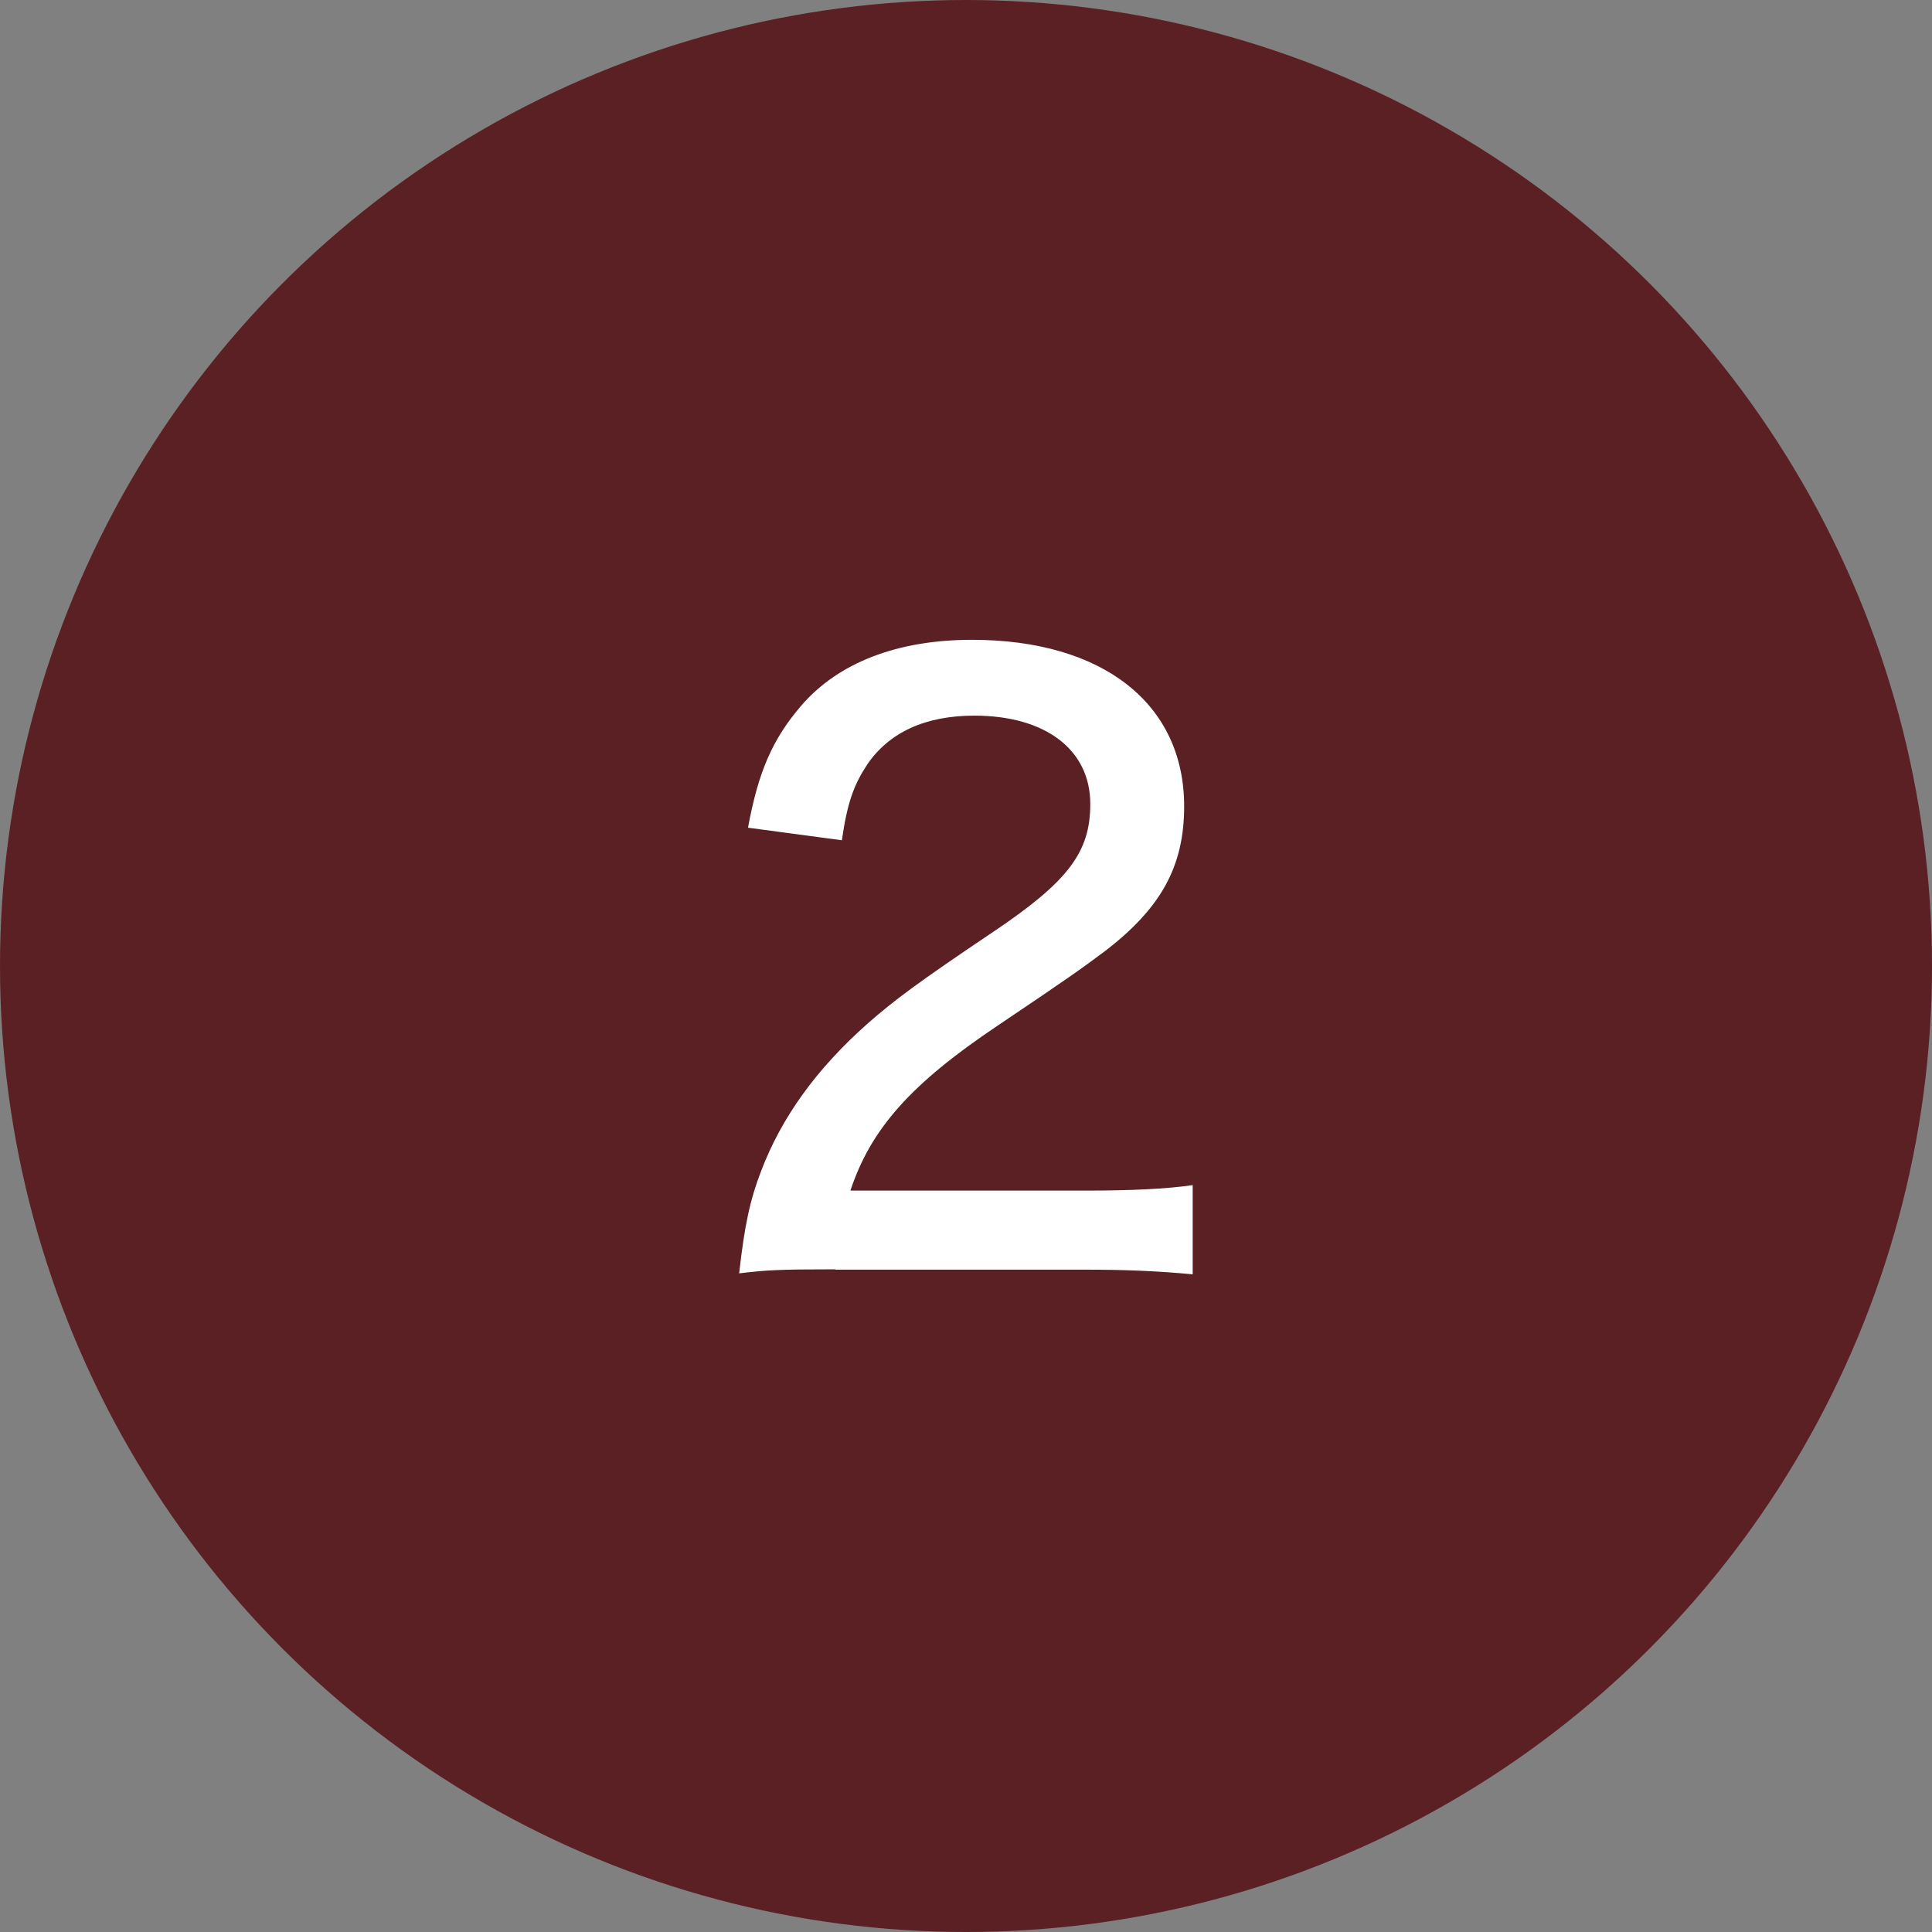
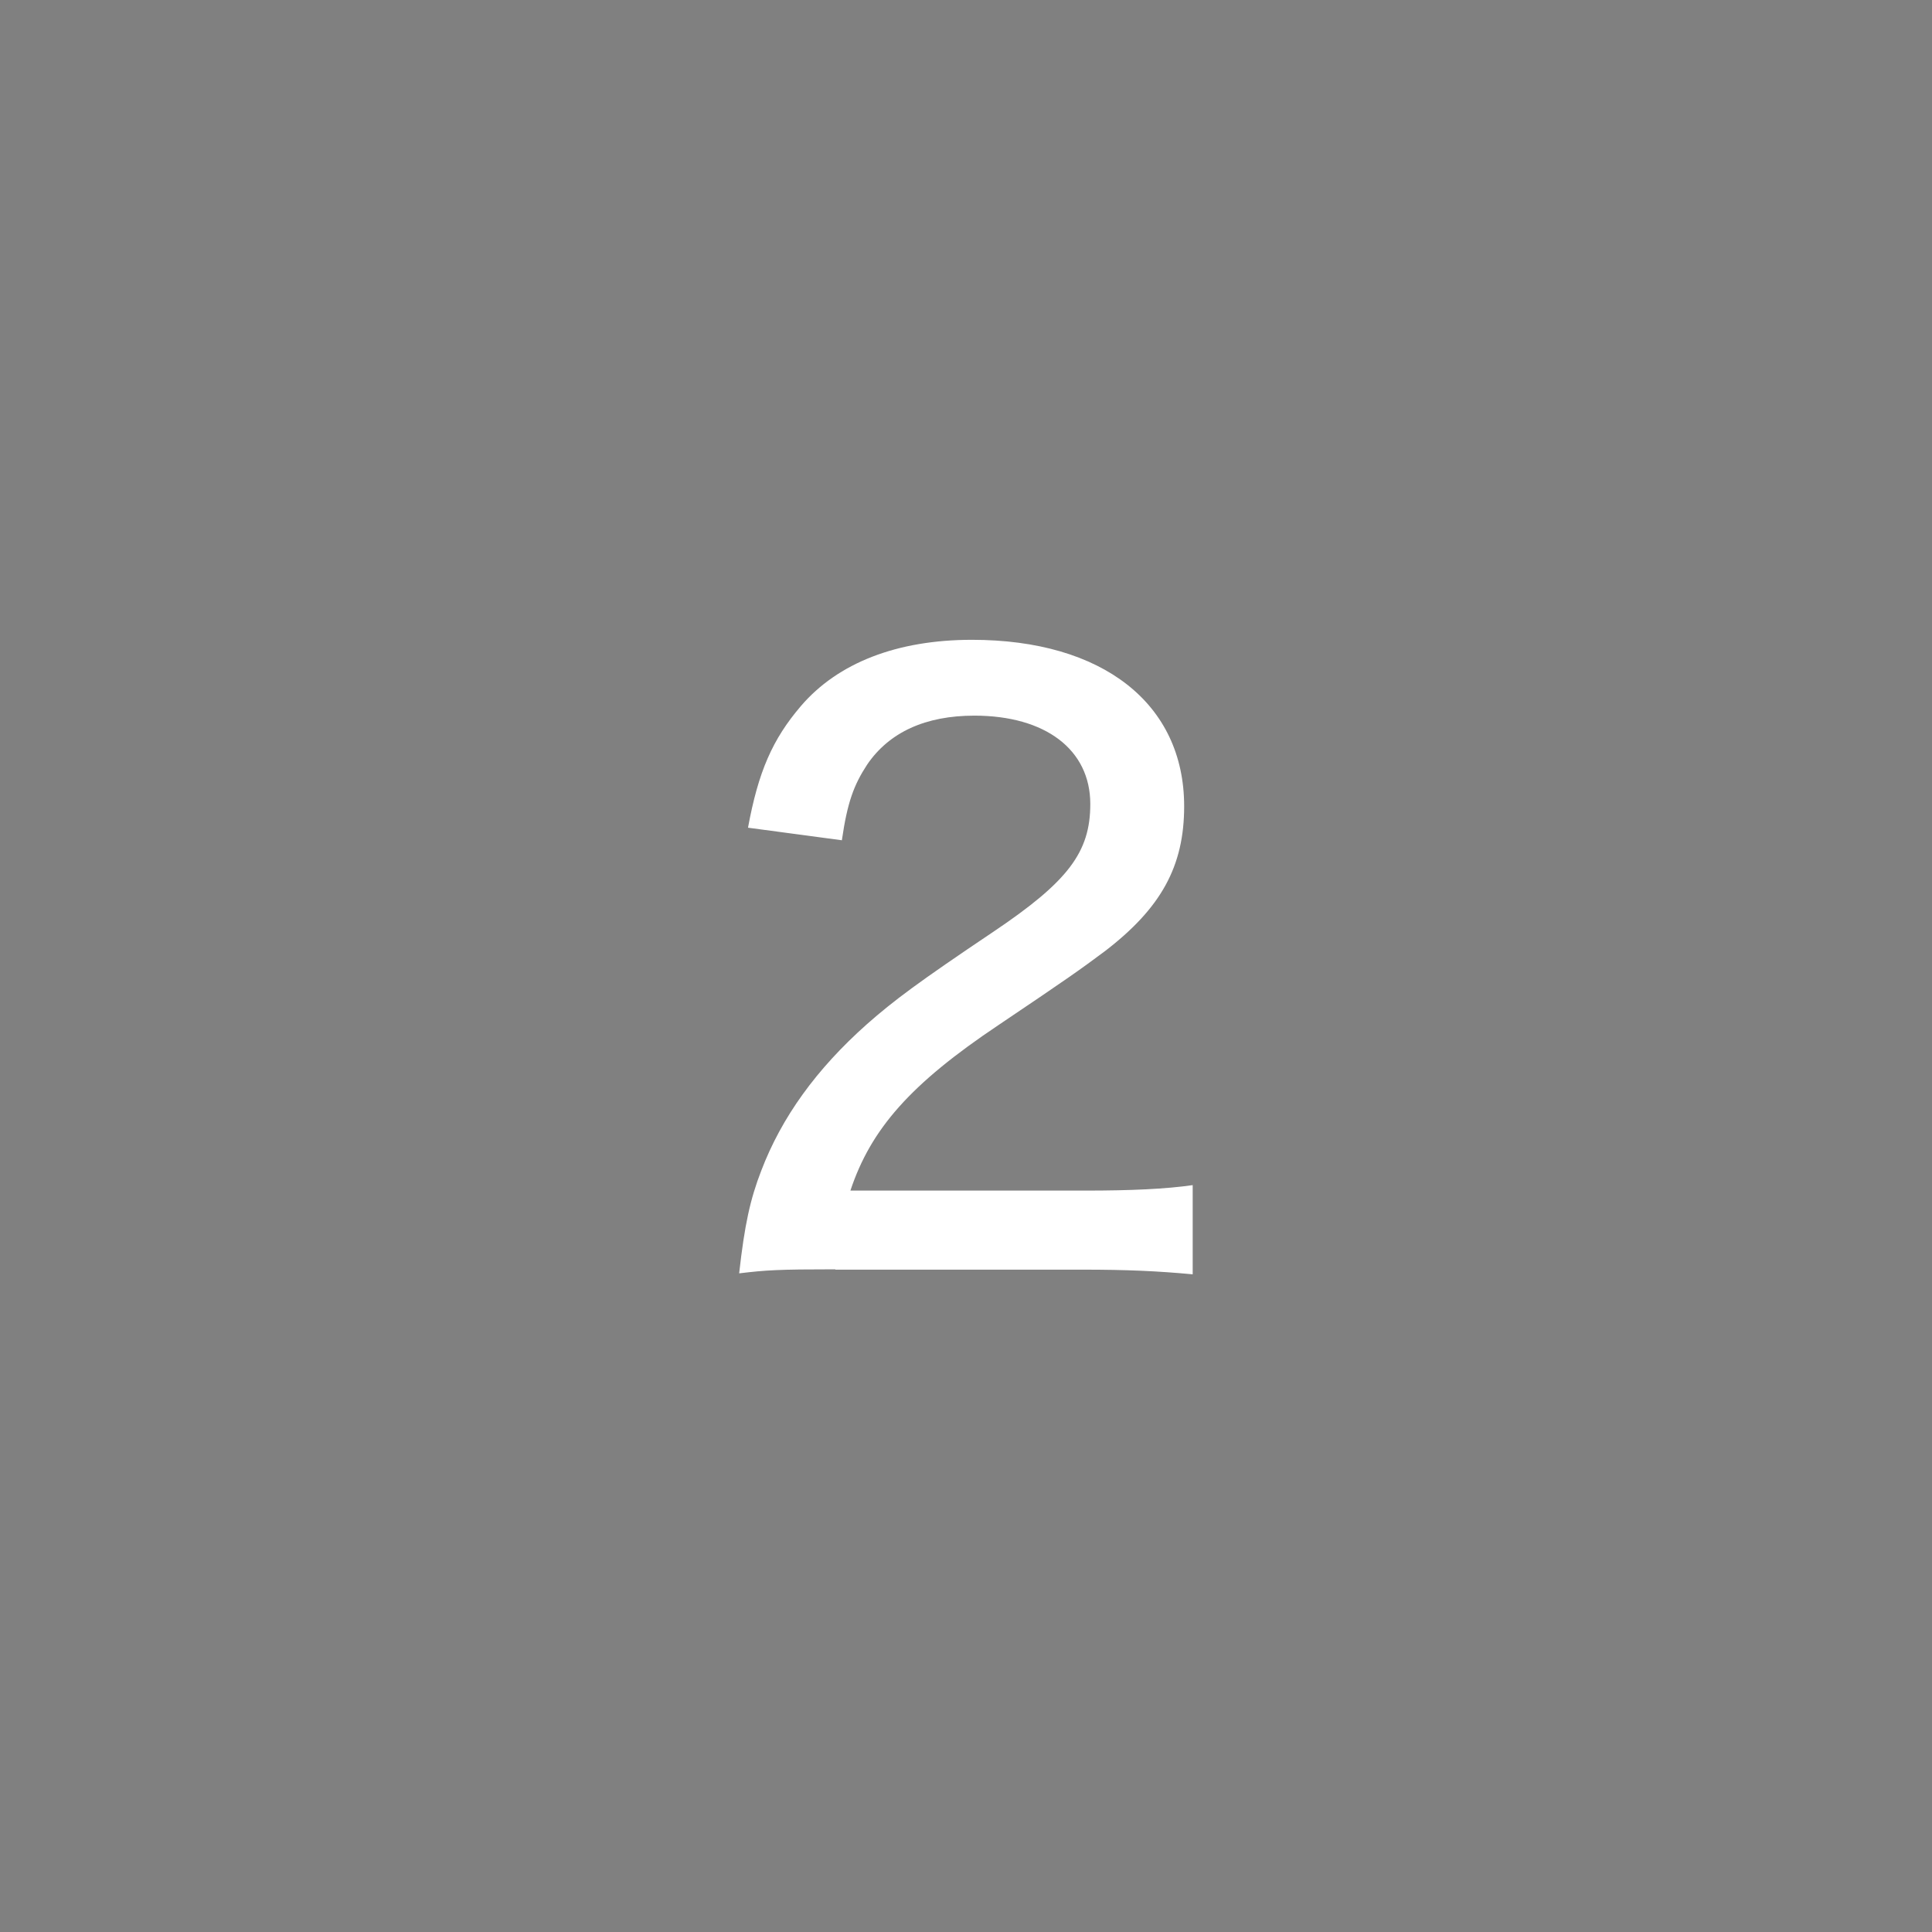
<svg xmlns="http://www.w3.org/2000/svg" id="_レイヤー_2" viewBox="0 0 120 120">
  <rect x="0" y="0" width="120" height="120" fill="#808080" stroke="none" />
  <defs>
    <style>.cls-1{fill:#fff;}.cls-2{fill:#5b2024;}</style>
  </defs>
  <g id="_レイヤー1">
-     <circle class="cls-2" cx="60" cy="60" r="60" />
    <path class="cls-1" d="M51.89,78.84c-3.58,0-4.31.05-5.98.25.34-3.04.69-4.61,1.37-6.37,1.27-3.33,3.43-6.32,6.57-9.11,1.67-1.47,3.18-2.6,7.84-5.73s6.03-4.95,6.03-7.94c0-3.38-2.79-5.49-7.2-5.49-3.04,0-5.29,1.03-6.66,3.04-.83,1.27-1.23,2.35-1.57,4.7l-5.83-.78c.64-3.48,1.52-5.49,3.28-7.55,2.3-2.69,5.98-4.12,10.63-4.12,8.13,0,13.18,3.97,13.18,10.34,0,3.72-1.42,6.32-4.95,9.02-1.52,1.13-2.2,1.62-6.57,4.56-5.49,3.67-7.94,6.47-9.21,10.29h14.6c2.84,0,5-.1,6.66-.34v5.54c-2.16-.2-4.02-.29-6.86-.29h-15.34Z" />
  </g>
</svg>